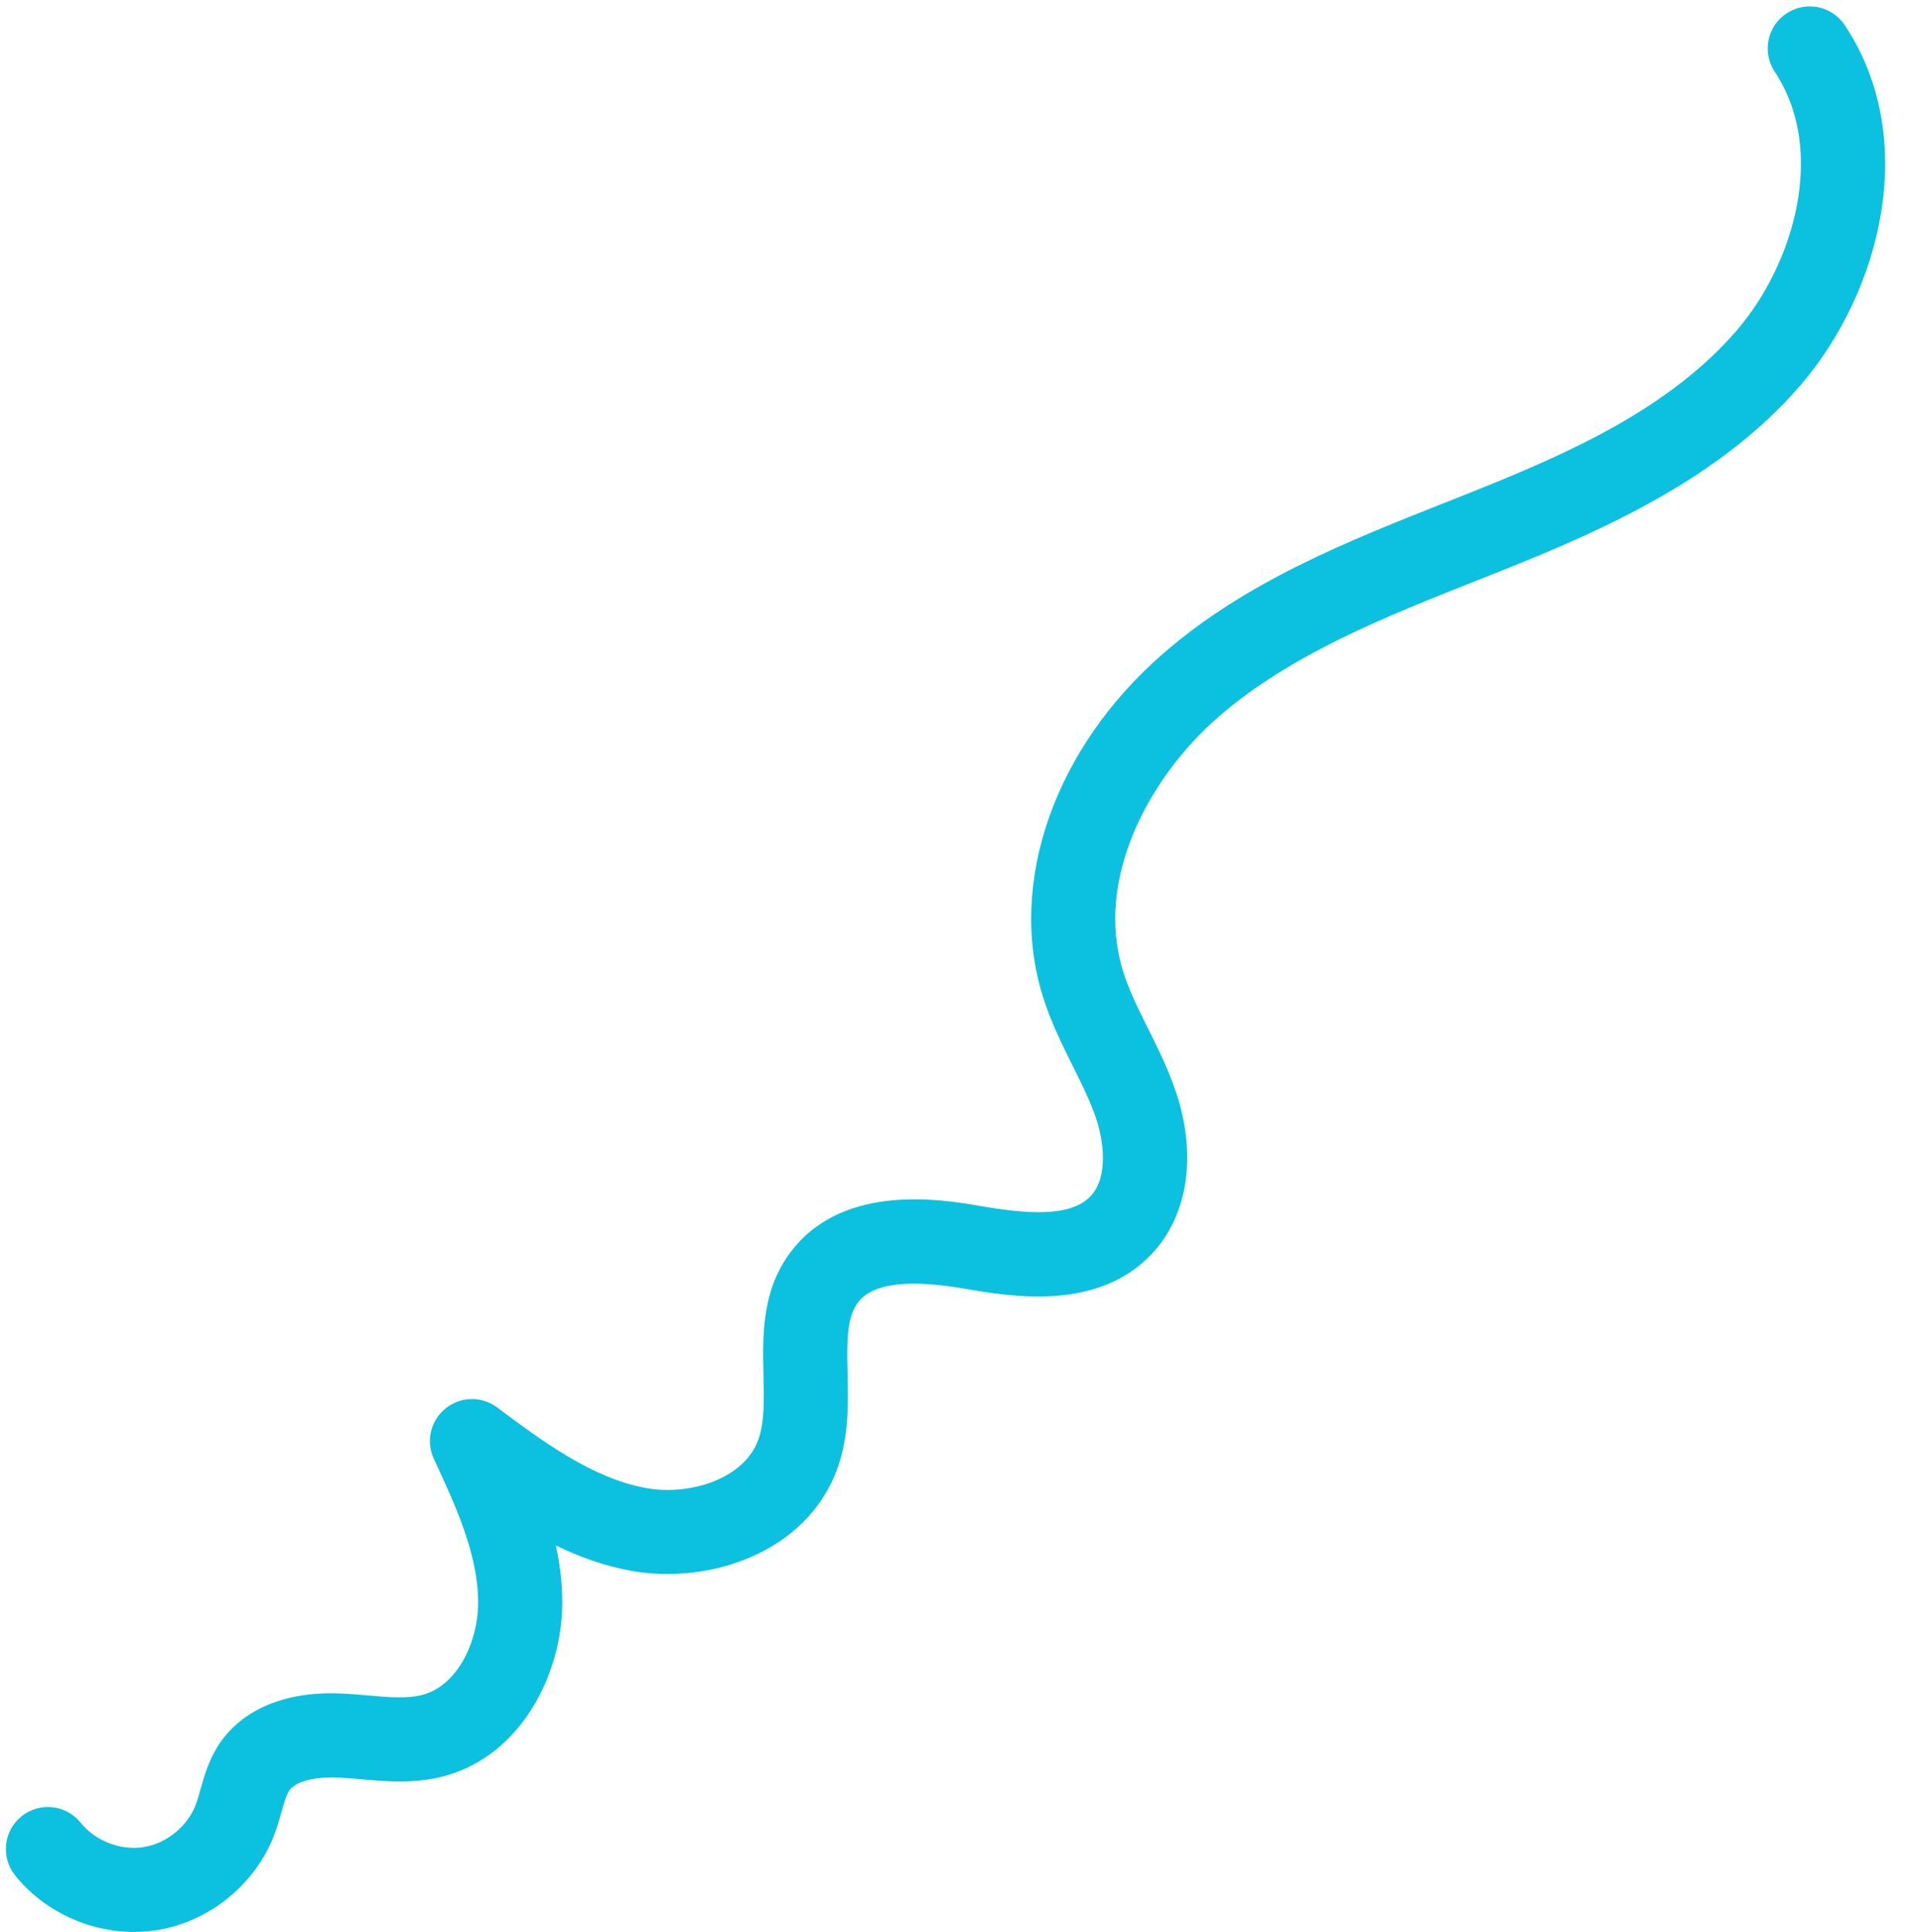
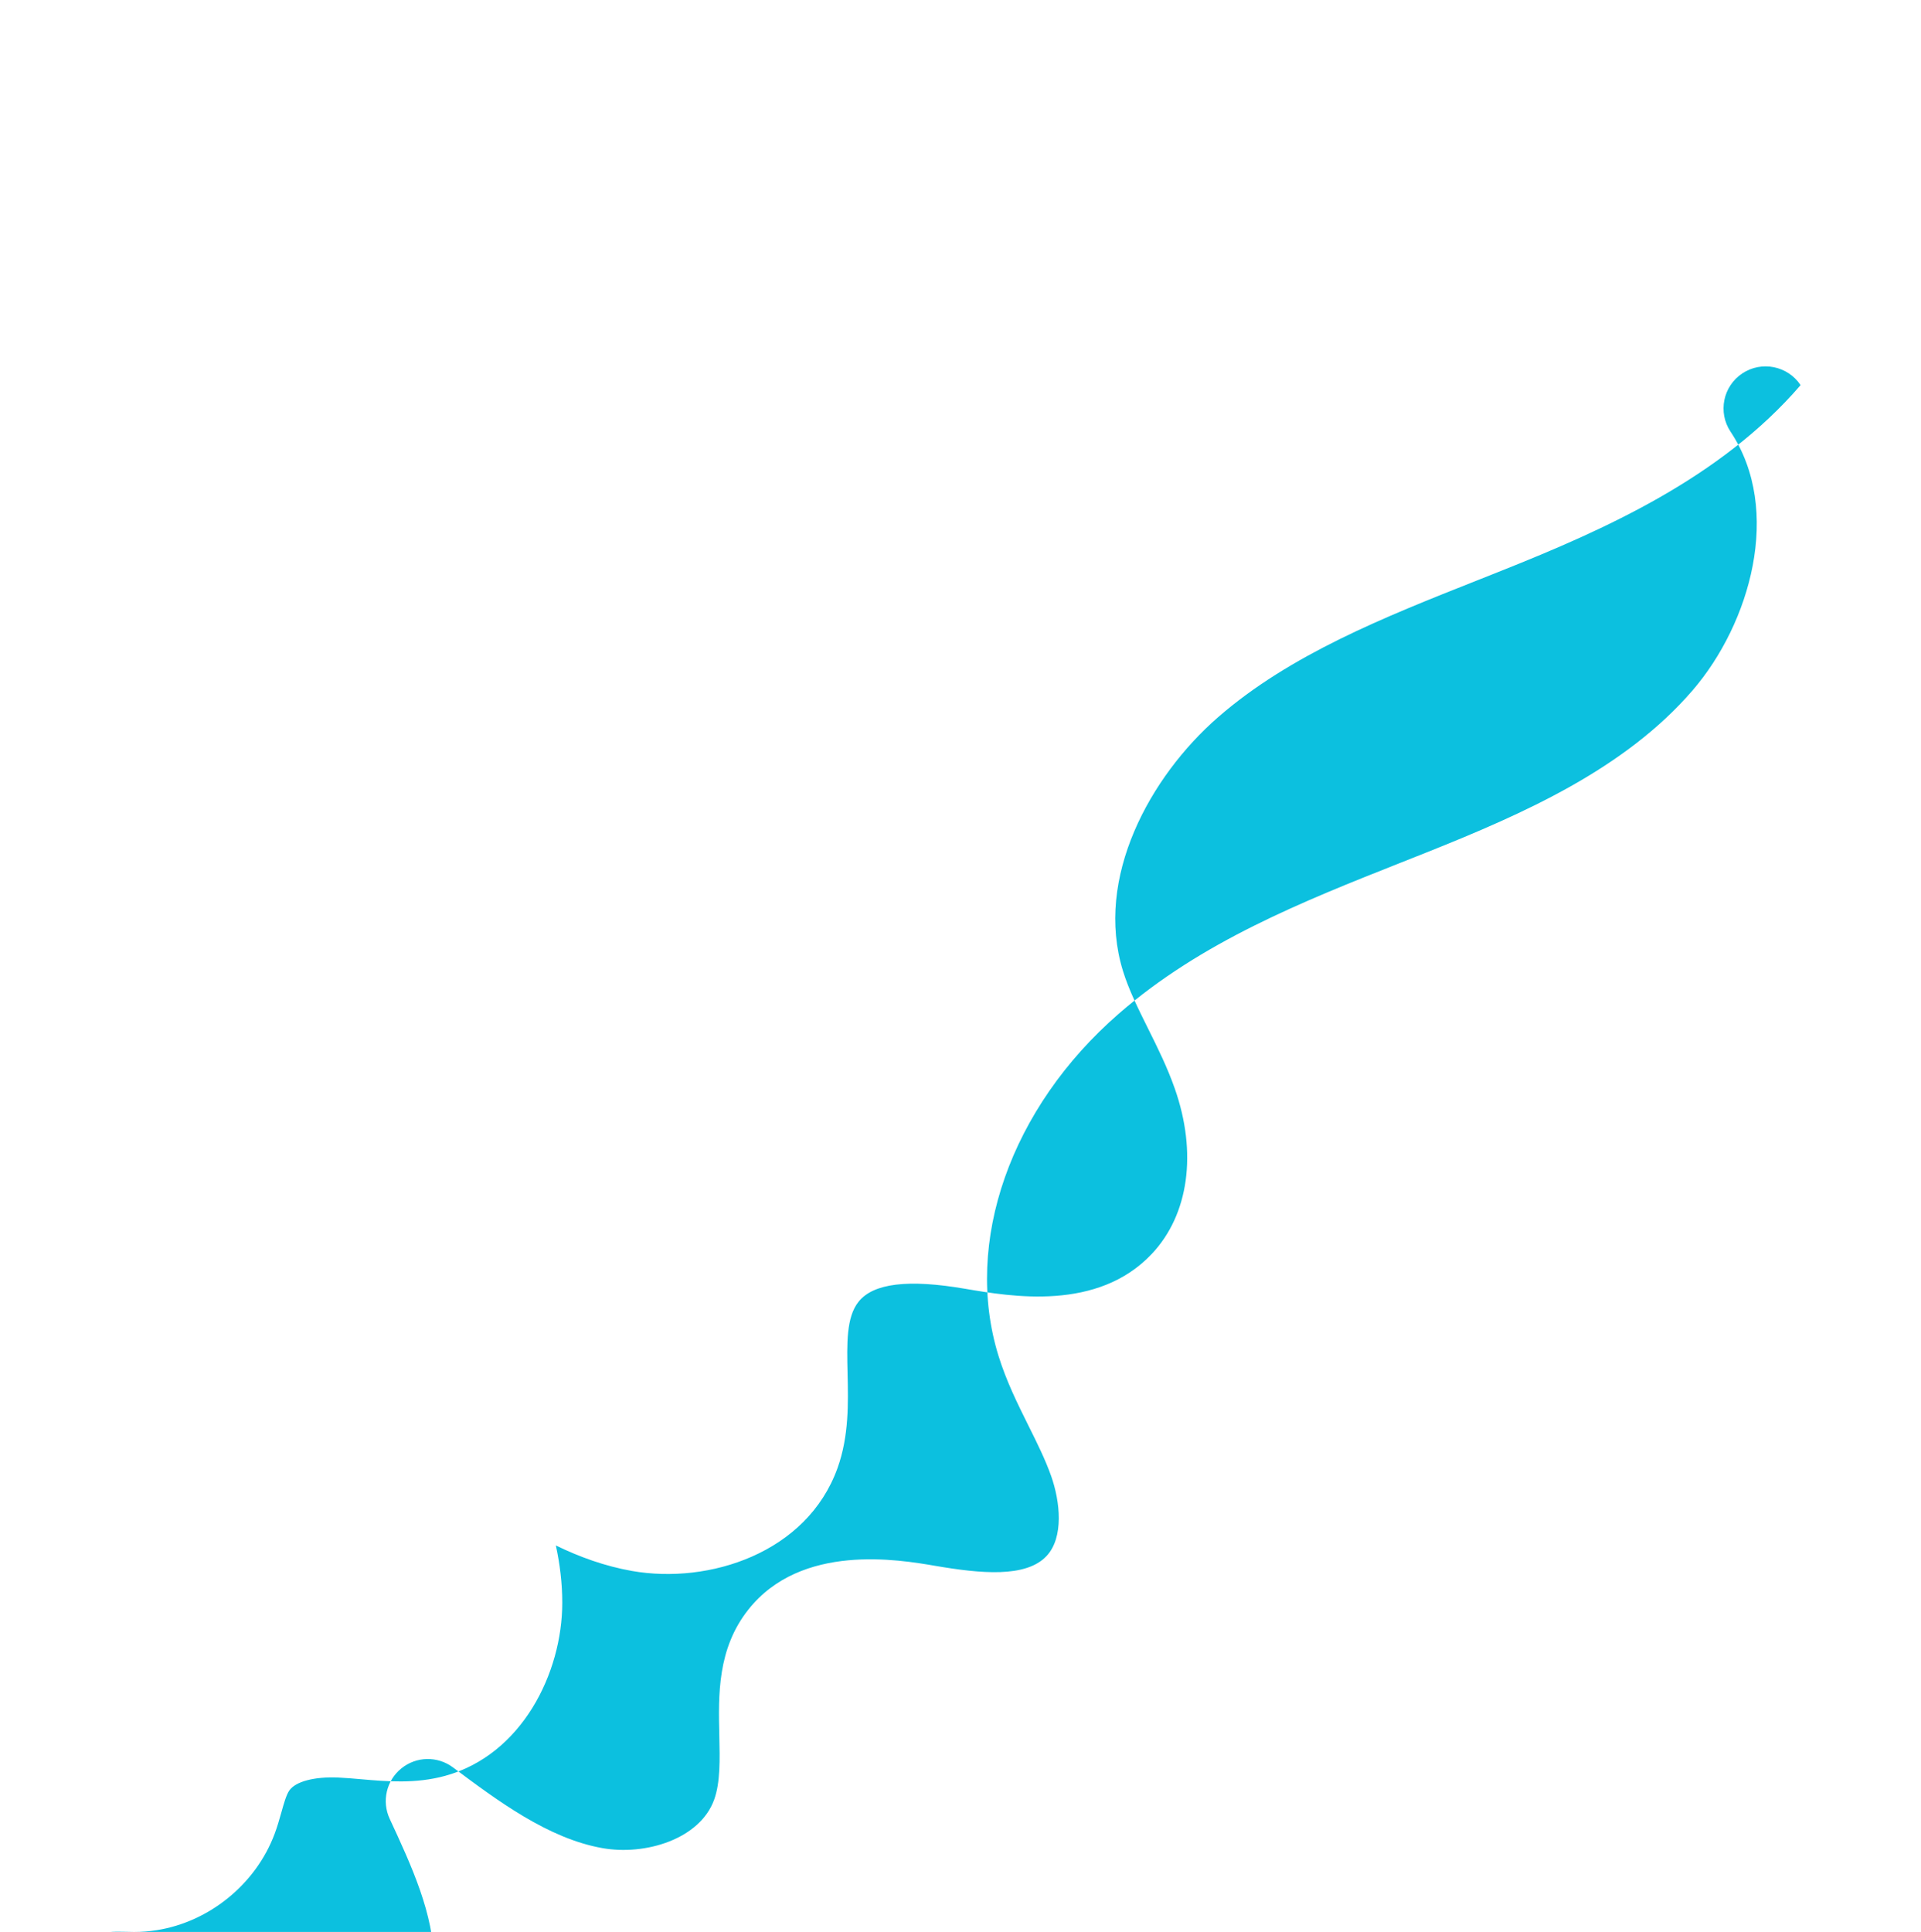
<svg xmlns="http://www.w3.org/2000/svg" fill="#000000" height="90.3" preserveAspectRatio="xMidYMid meet" version="1" viewBox="3.8 2.7 89.8 90.3" width="89.8" zoomAndPan="magnify">
  <g id="change1_1">
-     <path d="M11.129,92.918c2.465-0.393,4.625-2.154,5.504-4.489c0.126-0.333,0.225-0.679,0.322-1.024 c0.116-0.414,0.226-0.805,0.367-1.013c0.289-0.421,1.157-0.653,2.271-0.609c0.363,0.016,0.728,0.048,1.093,0.08 c1.185,0.104,2.526,0.221,3.91-0.155c3.602-0.983,5.487-4.814,5.488-8.092c0-0.924-0.112-1.815-0.3-2.68 c1.111,0.54,2.297,0.969,3.561,1.192c3.596,0.634,8.178-0.836,9.606-4.808c0.538-1.498,0.502-3.047,0.47-4.415 c-0.033-1.415-0.062-2.638,0.512-3.359c0.688-0.867,2.321-1.066,4.99-0.607c2.162,0.369,6.185,1.058,8.721-1.633 c1.73-1.835,2.131-4.728,1.069-7.737c-0.354-1.004-0.81-1.92-1.251-2.806c-0.459-0.925-0.895-1.798-1.167-2.68 c-1.344-4.348,1.265-9.089,4.446-11.86c3.363-2.93,7.791-4.684,12.073-6.38l1.187-0.472c4.796-1.914,10.227-4.32,13.97-8.67 c3.716-4.317,5.618-11.483,2.065-16.825c-0.601-0.903-1.822-1.147-2.724-0.548c-0.904,0.602-1.15,1.821-0.549,2.725 c2.443,3.673,0.911,8.968-1.771,12.085c-3.165,3.676-7.884,5.762-12.447,7.583l-1.179,0.468c-4.589,1.818-9.335,3.698-13.206,7.071 c-5.056,4.401-7.261,10.676-5.62,15.984c0.367,1.186,0.894,2.245,1.403,3.27c0.406,0.815,0.789,1.585,1.063,2.361 c0.413,1.175,0.604,2.857-0.223,3.734c-0.959,1.017-3.064,0.82-5.199,0.454c-1.713-0.294-6.261-1.071-8.731,2.039 c-1.458,1.836-1.407,3.992-1.363,5.895c0.026,1.124,0.051,2.186-0.24,2.993c-0.666,1.853-3.228,2.623-5.224,2.267 c-2.535-0.447-4.9-2.215-6.987-3.773c-0.721-0.539-1.716-0.52-2.414,0.049c-0.699,0.567-0.923,1.536-0.544,2.353 c1.019,2.194,2.072,4.465,2.071,6.73c0,1.741-0.909,3.841-2.591,4.3c-0.706,0.192-1.595,0.114-2.534,0.032 c-0.425-0.037-0.85-0.074-1.272-0.091c-2.564-0.122-4.584,0.716-5.679,2.318c-0.506,0.742-0.728,1.533-0.906,2.168 c-0.066,0.236-0.13,0.473-0.216,0.701c-0.384,1.021-1.366,1.82-2.442,1.991c-1.073,0.17-2.258-0.286-2.939-1.137 c-0.678-0.848-1.916-0.983-2.762-0.307c-0.847,0.679-0.984,1.915-0.306,2.763C5.843,92.023,7.942,93,10.066,93 C10.421,93,10.777,92.973,11.129,92.918z" fill="#0cc0df" />
+     <path d="M11.129,92.918c2.465-0.393,4.625-2.154,5.504-4.489c0.126-0.333,0.225-0.679,0.322-1.024 c0.116-0.414,0.226-0.805,0.367-1.013c0.289-0.421,1.157-0.653,2.271-0.609c0.363,0.016,0.728,0.048,1.093,0.08 c1.185,0.104,2.526,0.221,3.91-0.155c3.602-0.983,5.487-4.814,5.488-8.092c0-0.924-0.112-1.815-0.3-2.68 c1.111,0.54,2.297,0.969,3.561,1.192c3.596,0.634,8.178-0.836,9.606-4.808c0.538-1.498,0.502-3.047,0.47-4.415 c-0.033-1.415-0.062-2.638,0.512-3.359c0.688-0.867,2.321-1.066,4.99-0.607c2.162,0.369,6.185,1.058,8.721-1.633 c1.73-1.835,2.131-4.728,1.069-7.737c-0.354-1.004-0.81-1.92-1.251-2.806c-0.459-0.925-0.895-1.798-1.167-2.68 c-1.344-4.348,1.265-9.089,4.446-11.86c3.363-2.93,7.791-4.684,12.073-6.38l1.187-0.472c4.796-1.914,10.227-4.32,13.97-8.67 c-0.601-0.903-1.822-1.147-2.724-0.548c-0.904,0.602-1.15,1.821-0.549,2.725 c2.443,3.673,0.911,8.968-1.771,12.085c-3.165,3.676-7.884,5.762-12.447,7.583l-1.179,0.468c-4.589,1.818-9.335,3.698-13.206,7.071 c-5.056,4.401-7.261,10.676-5.62,15.984c0.367,1.186,0.894,2.245,1.403,3.27c0.406,0.815,0.789,1.585,1.063,2.361 c0.413,1.175,0.604,2.857-0.223,3.734c-0.959,1.017-3.064,0.82-5.199,0.454c-1.713-0.294-6.261-1.071-8.731,2.039 c-1.458,1.836-1.407,3.992-1.363,5.895c0.026,1.124,0.051,2.186-0.24,2.993c-0.666,1.853-3.228,2.623-5.224,2.267 c-2.535-0.447-4.9-2.215-6.987-3.773c-0.721-0.539-1.716-0.52-2.414,0.049c-0.699,0.567-0.923,1.536-0.544,2.353 c1.019,2.194,2.072,4.465,2.071,6.73c0,1.741-0.909,3.841-2.591,4.3c-0.706,0.192-1.595,0.114-2.534,0.032 c-0.425-0.037-0.85-0.074-1.272-0.091c-2.564-0.122-4.584,0.716-5.679,2.318c-0.506,0.742-0.728,1.533-0.906,2.168 c-0.066,0.236-0.13,0.473-0.216,0.701c-0.384,1.021-1.366,1.82-2.442,1.991c-1.073,0.17-2.258-0.286-2.939-1.137 c-0.678-0.848-1.916-0.983-2.762-0.307c-0.847,0.679-0.984,1.915-0.306,2.763C5.843,92.023,7.942,93,10.066,93 C10.421,93,10.777,92.973,11.129,92.918z" fill="#0cc0df" />
  </g>
</svg>